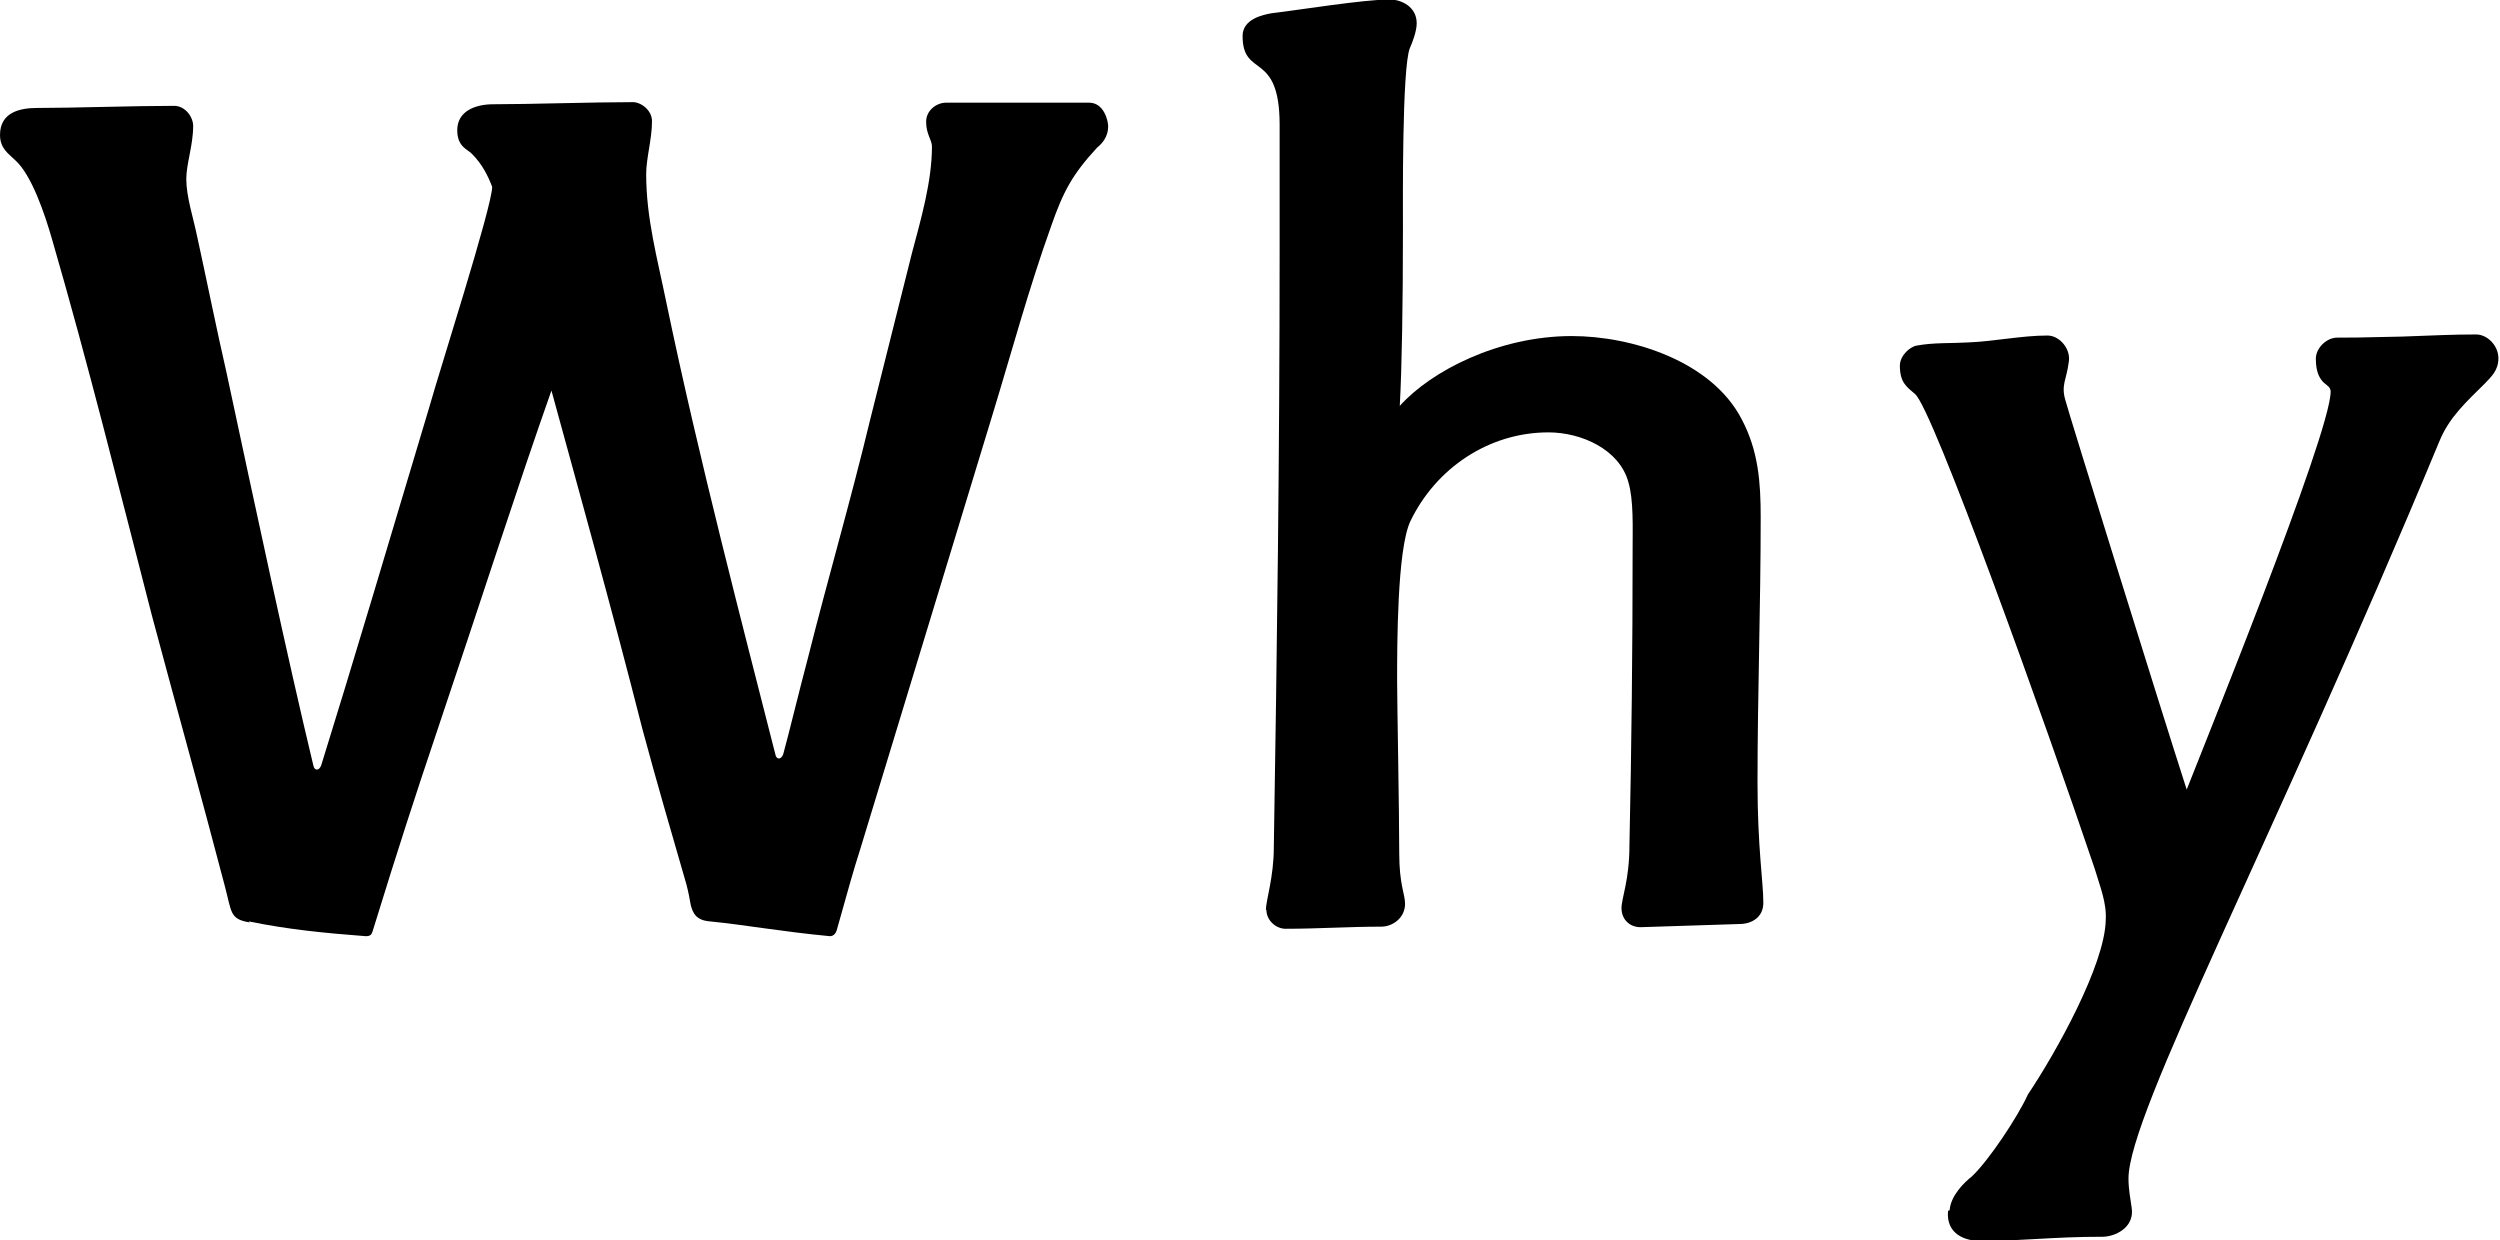
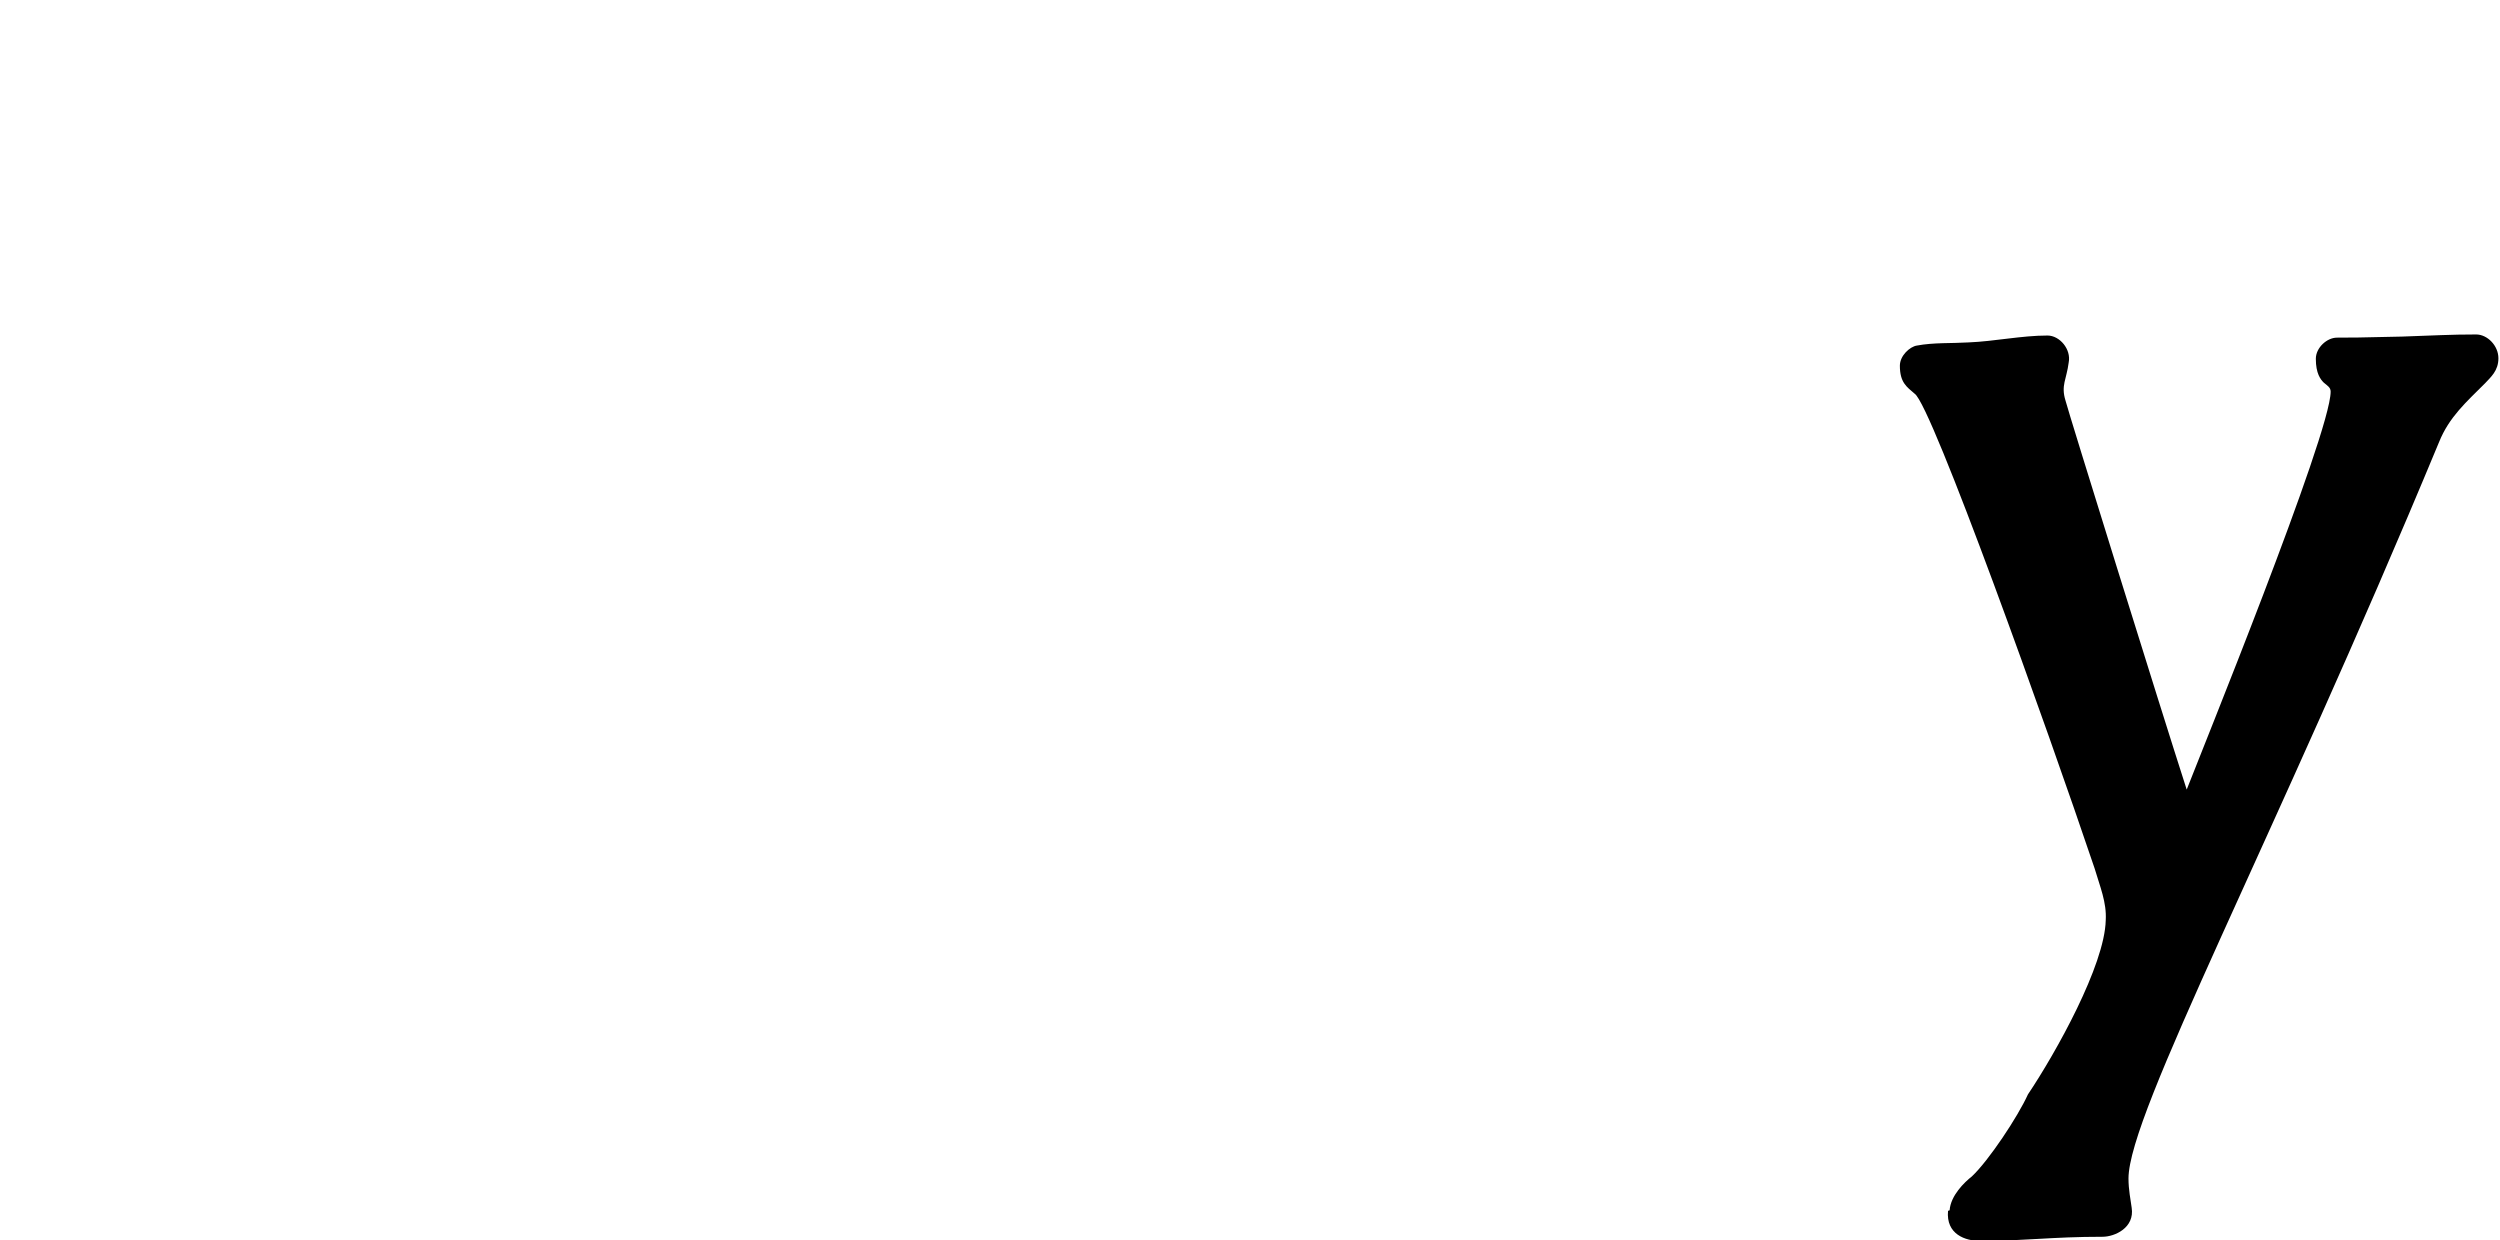
<svg xmlns="http://www.w3.org/2000/svg" id="_レイヤー_2" viewBox="0 0 47.24 23.44">
  <g id="_レイヤー_1-2">
-     <path d="M4.72,17.43c-.38-.06-.34-.19-.47-.68-.45-1.72-.91-3.36-1.38-5.12-.62-2.4-1.21-4.78-1.89-7.12-.13-.45-.38-1.21-.7-1.49-.11-.11-.28-.21-.28-.47,0-.43.38-.51.7-.51.68,0,1.83-.04,2.59-.04.21,0,.36.21.36.38,0,.36-.13.72-.13,1,0,.34.13.72.21,1.11.19.87.36,1.72.55,2.55.55,2.57,1.15,5.38,1.64,7.42.02.11.11.11.15,0,.57-1.83,1.34-4.42,2.04-6.76.19-.68,1.19-3.8,1.19-4.17-.08-.21-.19-.43-.38-.62-.08-.09-.28-.13-.28-.45,0-.36.34-.49.68-.49.68,0,1.89-.04,2.64-.04.15,0,.36.15.36.36,0,.34-.11.7-.11,1,0,.83.21,1.59.38,2.42.62,2.98,1.45,6.14,2.06,8.54.02.11.11.11.15,0,.11-.4.3-1.19.47-1.83.38-1.51.81-2.98,1.17-4.48l.79-3.15c.17-.64.38-1.36.38-2.02,0-.13-.11-.23-.11-.47,0-.21.19-.36.38-.36h2.7c.28,0,.36.34.36.45,0,.19-.11.32-.21.4-.47.51-.64.83-.87,1.49-.42,1.17-.74,2.36-1.11,3.57l-2.49,8.18c-.15.47-.21.7-.45,1.55-.02.06-.06.11-.13.11-.94-.09-1.57-.21-2.27-.28-.25-.02-.32-.15-.36-.32-.02-.11-.04-.23-.08-.38-.3-1.04-.55-1.89-.83-2.93-.59-2.32-1.23-4.61-1.72-6.4-.64,1.81-1.38,4.12-2.17,6.46-.4,1.19-.72,2.17-1.21,3.76-.02.06-.04.09-.13.09-.79-.06-1.49-.13-2.21-.28Z" />
-     <path d="M23.92,17.2c0-.19.15-.62.15-1.19.06-3.68.11-7.4.11-11.31v-2.34c0-1.42-.7-.87-.7-1.68,0-.32.38-.4.55-.43.51-.06,1.74-.26,2.23-.26.21,0,.51.13.51.45,0,.15-.08.36-.13.47-.15.38-.13,2.98-.13,3.4,0,1.42-.02,2.66-.06,3.36.59-.66,1.87-1.32,3.25-1.32,1.13,0,2.64.47,3.21,1.57.32.6.36,1.21.36,1.85,0,1.7-.06,3.36-.06,5.02,0,1.23.11,1.87.11,2.27,0,.28-.23.4-.45.4l-1.87.06c-.21,0-.36-.15-.36-.36,0-.19.15-.53.15-1.19.04-1.87.06-3.74.06-5.61,0-.4.02-.91-.08-1.25-.17-.62-.89-.94-1.51-.94-1.13,0-2.13.68-2.61,1.68-.25.53-.25,2.34-.25,3.02,0,.36.04,2.47.04,3.25,0,.6.11.77.11.96,0,.26-.23.43-.45.43-.6,0-1.19.04-1.81.04-.17,0-.36-.15-.36-.36Z" />
    <path d="M36.84,22.87c.02-.28.28-.53.42-.64.32-.3.87-1.13,1.06-1.55.53-.79,1.45-2.44,1.47-3.29.02-.34-.11-.64-.21-.98-.89-2.64-3.08-8.76-3.4-8.97-.15-.13-.28-.21-.28-.53,0-.19.19-.36.32-.38.32-.06.66-.04.98-.06.49-.02,1-.13,1.49-.13.23,0,.45.26.4.51-.04.32-.15.43-.06.72.04.17,1.79,5.8,2.29,7.35.23-.6,2.72-6.72,2.72-7.52,0-.08-.06-.11-.13-.17-.06-.06-.15-.17-.15-.45,0-.21.21-.4.4-.4.21,0,.45,0,1.23-.02.6-.02.91-.04,1.4-.04.21,0,.42.21.42.45s-.15.36-.25.47c-.36.36-.68.64-.87,1.11-3.15,7.59-5.87,12.69-5.87,13.92,0,.21.04.4.06.55.06.38-.32.55-.55.55-.96,0-1.51.08-2.3.08-.3,0-.66-.13-.62-.57Z" />
  </g>
</svg>